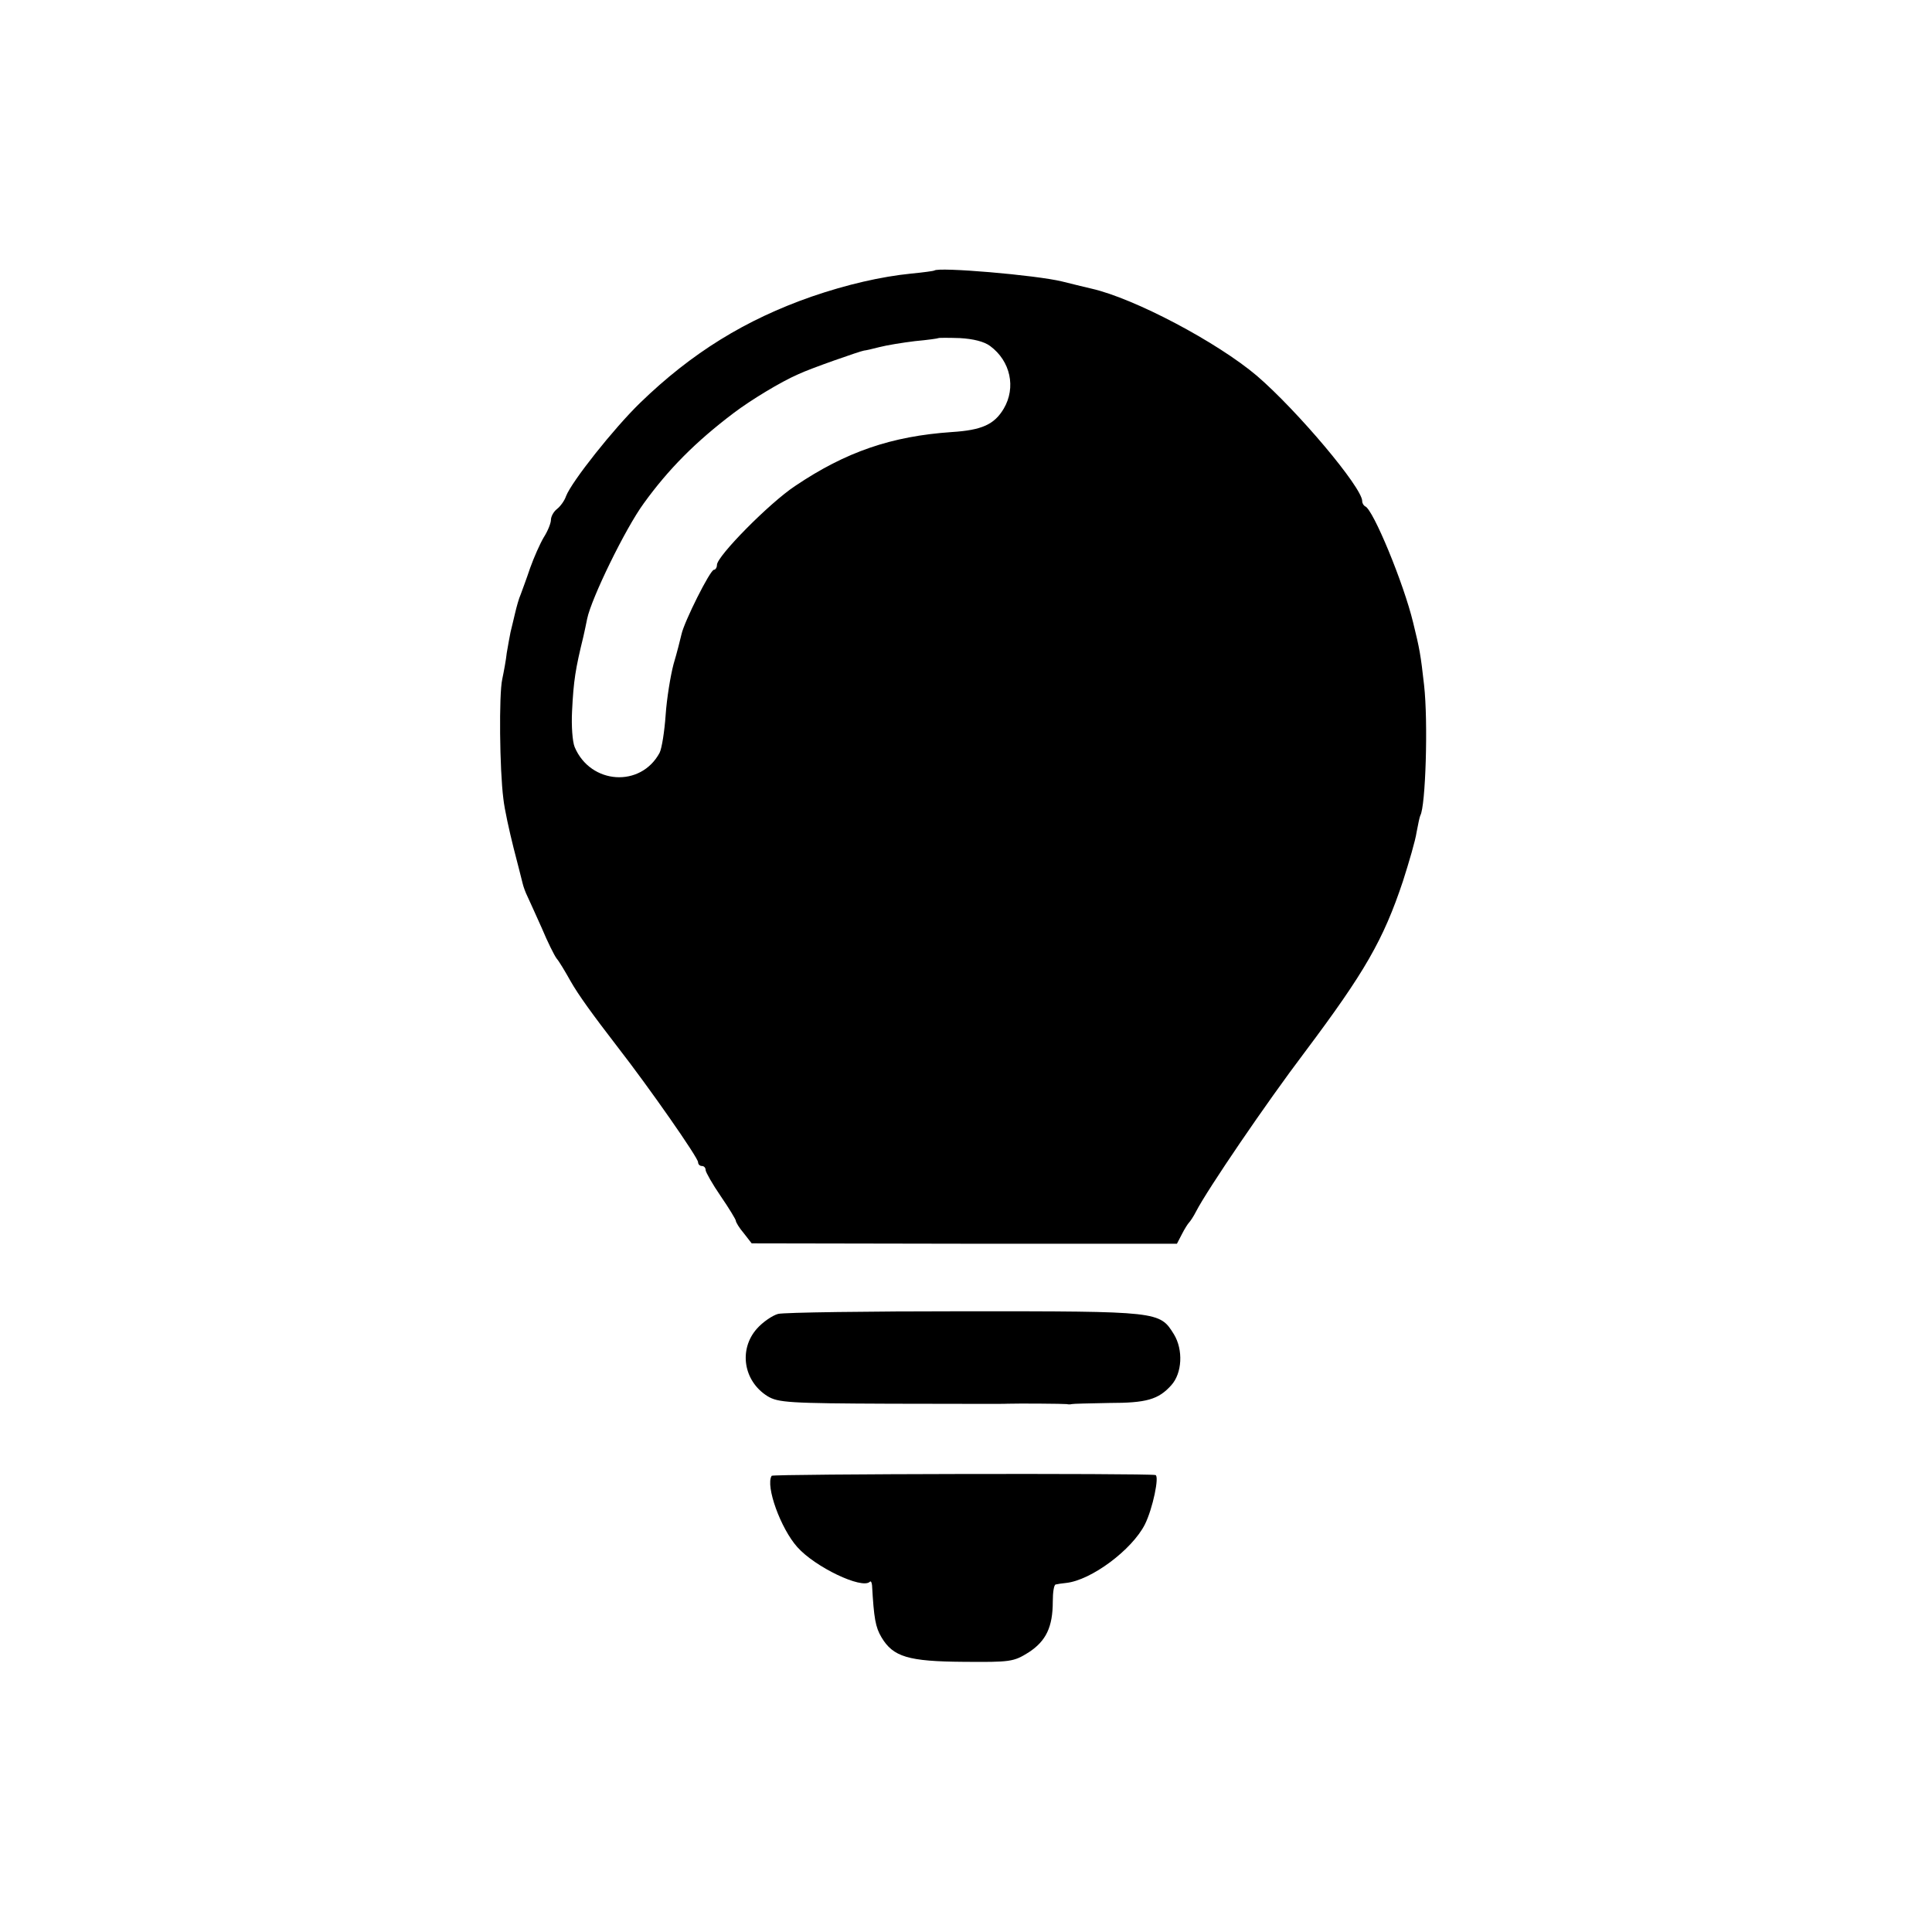
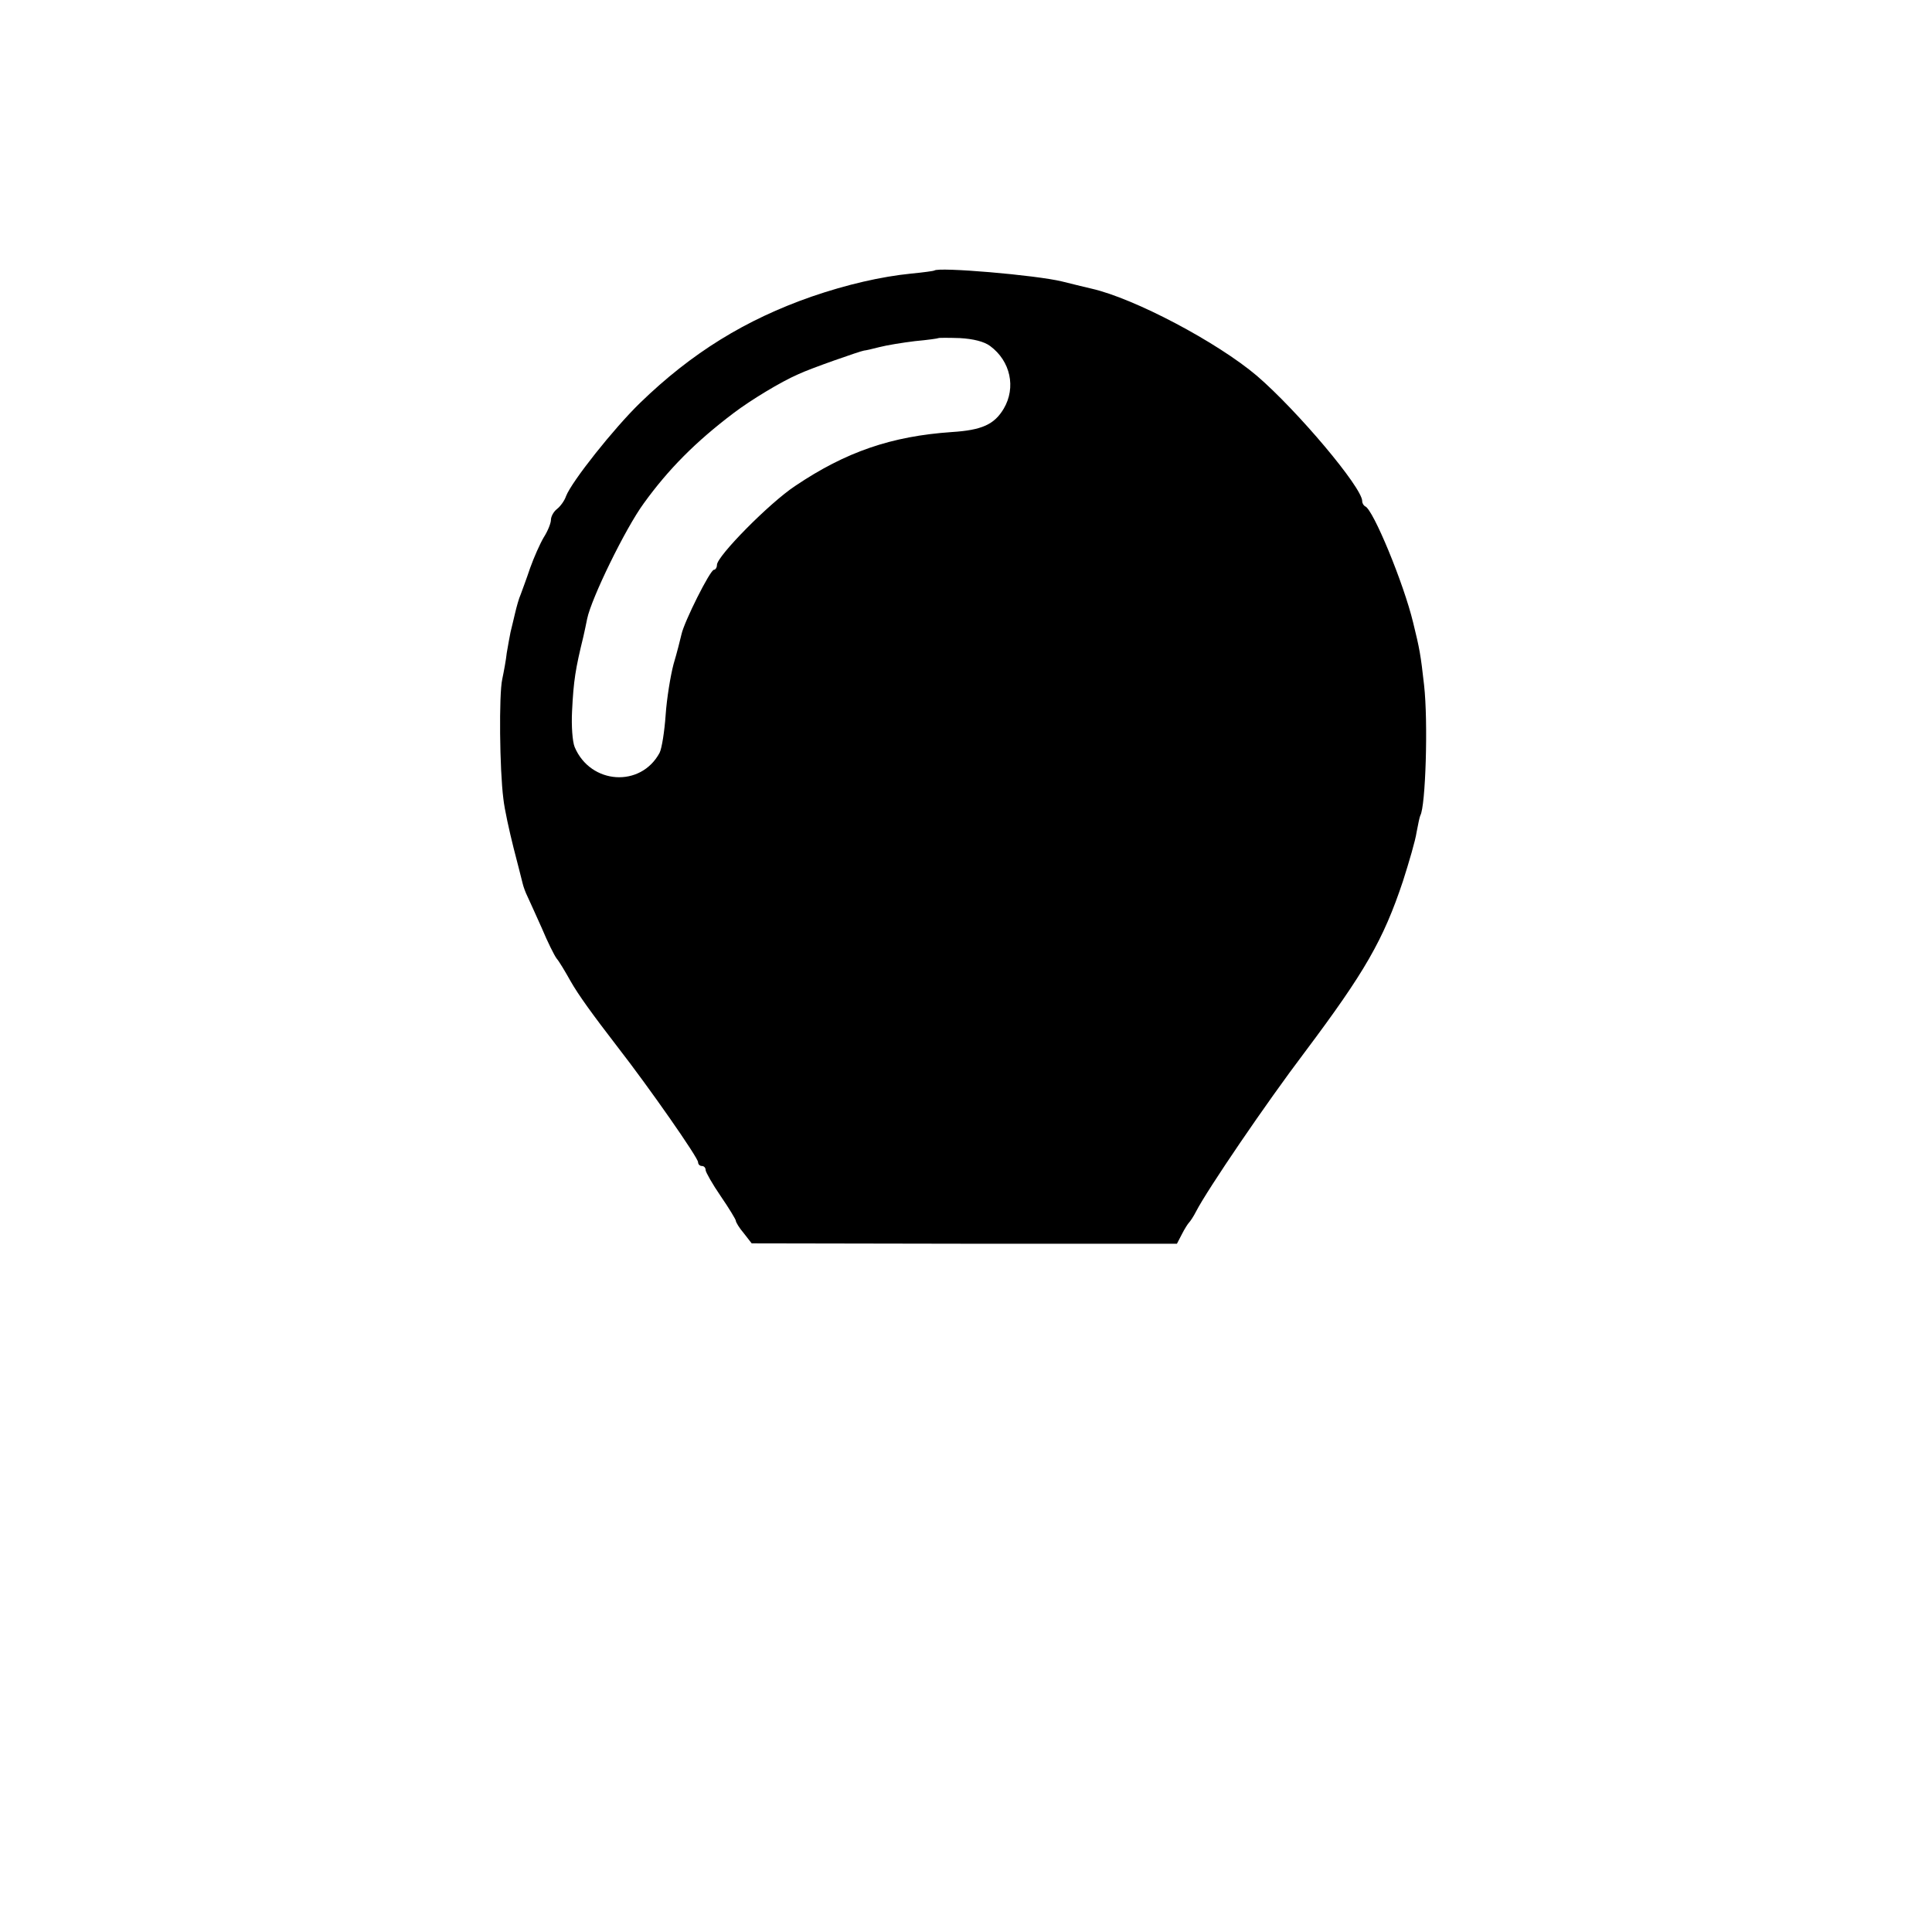
<svg xmlns="http://www.w3.org/2000/svg" version="1.0" width="512pt" height="512pt" viewBox="0 0 512 512" preserveAspectRatio="xMidYMid meet">
  <g transform="translate(0,512) scale(0.1,-0.1)" fill="#000000" stroke="none">
    <path d="M2476 4403 c-1 -1 -29 -5 -61 -8 -80 -8 -171 -29 -264 -61 -175 -61 -318 -149 -455 -282 -69 -67 -181 -208 -196 -247 -4 -12 -15 -27 -24 -34 -9 -7 -16 -20 -16 -29 0 -8 -8 -29 -19 -46 -10 -17 -26 -53 -36 -81 -9 -27 -21 -59 -25 -70 -5 -11 -11 -33 -15 -50 -4 -16 -9 -39 -12 -50 -2 -11 -7 -36 -10 -55 -2 -19 -8 -51 -12 -70 -9 -40 -7 -240 3 -317 3 -28 16 -86 27 -130 11 -43 22 -85 24 -94 2 -9 8 -25 13 -35 5 -11 22 -48 38 -84 15 -36 33 -72 39 -80 7 -8 23 -35 37 -60 21 -37 58 -88 125 -175 84 -108 213 -293 213 -305 0 -6 5 -10 10 -10 6 0 10 -5 10 -11 0 -5 18 -37 40 -69 22 -32 40 -62 40 -65 0 -4 9 -19 21 -33 l21 -27 563 -1 564 0 13 25 c7 14 16 28 19 31 3 3 12 16 19 30 30 58 185 286 288 422 159 212 208 297 260 453 16 50 33 108 36 129 4 21 8 41 10 45 14 24 21 247 10 345 -9 81 -12 97 -29 166 -25 104 -106 300 -127 308 -4 2 -8 8 -8 14 0 36 -172 240 -279 332 -105 89 -324 205 -438 231 -10 2 -45 11 -78 19 -69 17 -329 39 -339 29z m148 -200 c54 -40 69 -110 36 -166 -25 -42 -58 -57 -138 -62 -159 -11 -280 -52 -415 -143 -68 -45 -207 -186 -207 -209 0 -7 -4 -13 -8 -13 -10 0 -79 -138 -86 -171 -3 -13 -12 -49 -21 -79 -8 -30 -18 -91 -21 -135 -3 -43 -10 -88 -16 -100 -50 -93 -183 -84 -225 15 -6 14 -9 57 -7 95 4 82 9 112 30 198 3 12 7 33 10 47 11 54 101 239 150 306 65 90 137 163 239 240 45 34 124 82 170 102 31 15 166 62 175 63 3 0 21 4 40 9 19 5 62 12 95 16 33 3 61 7 62 8 1 1 27 1 57 0 35 -2 64 -9 80 -21z" />
-     <path d="M2062 1638 c-15 -4 -41 -22 -56 -39 -49 -55 -36 -139 28 -179 28 -17 56 -19 326 -20 162 0 302 -1 310 0 30 1 149 0 157 -1 4 -1 10 -1 13 0 3 1 48 2 100 3 98 0 130 9 164 47 29 32 32 94 7 135 -38 61 -38 61 -553 61 -257 0 -480 -3 -496 -7z" />
-     <path d="M2045 1209 c-17 -27 24 -140 68 -189 47 -53 171 -112 192 -92 3 3 5 -1 6 -9 5 -88 9 -111 25 -138 31 -52 71 -64 218 -65 124 -1 132 0 172 25 46 30 64 67 64 135 0 24 3 45 8 45 4 1 16 3 27 4 67 7 175 88 209 155 21 42 39 129 28 131 -25 5 -1015 3 -1017 -2z" />
  </g>
</svg>